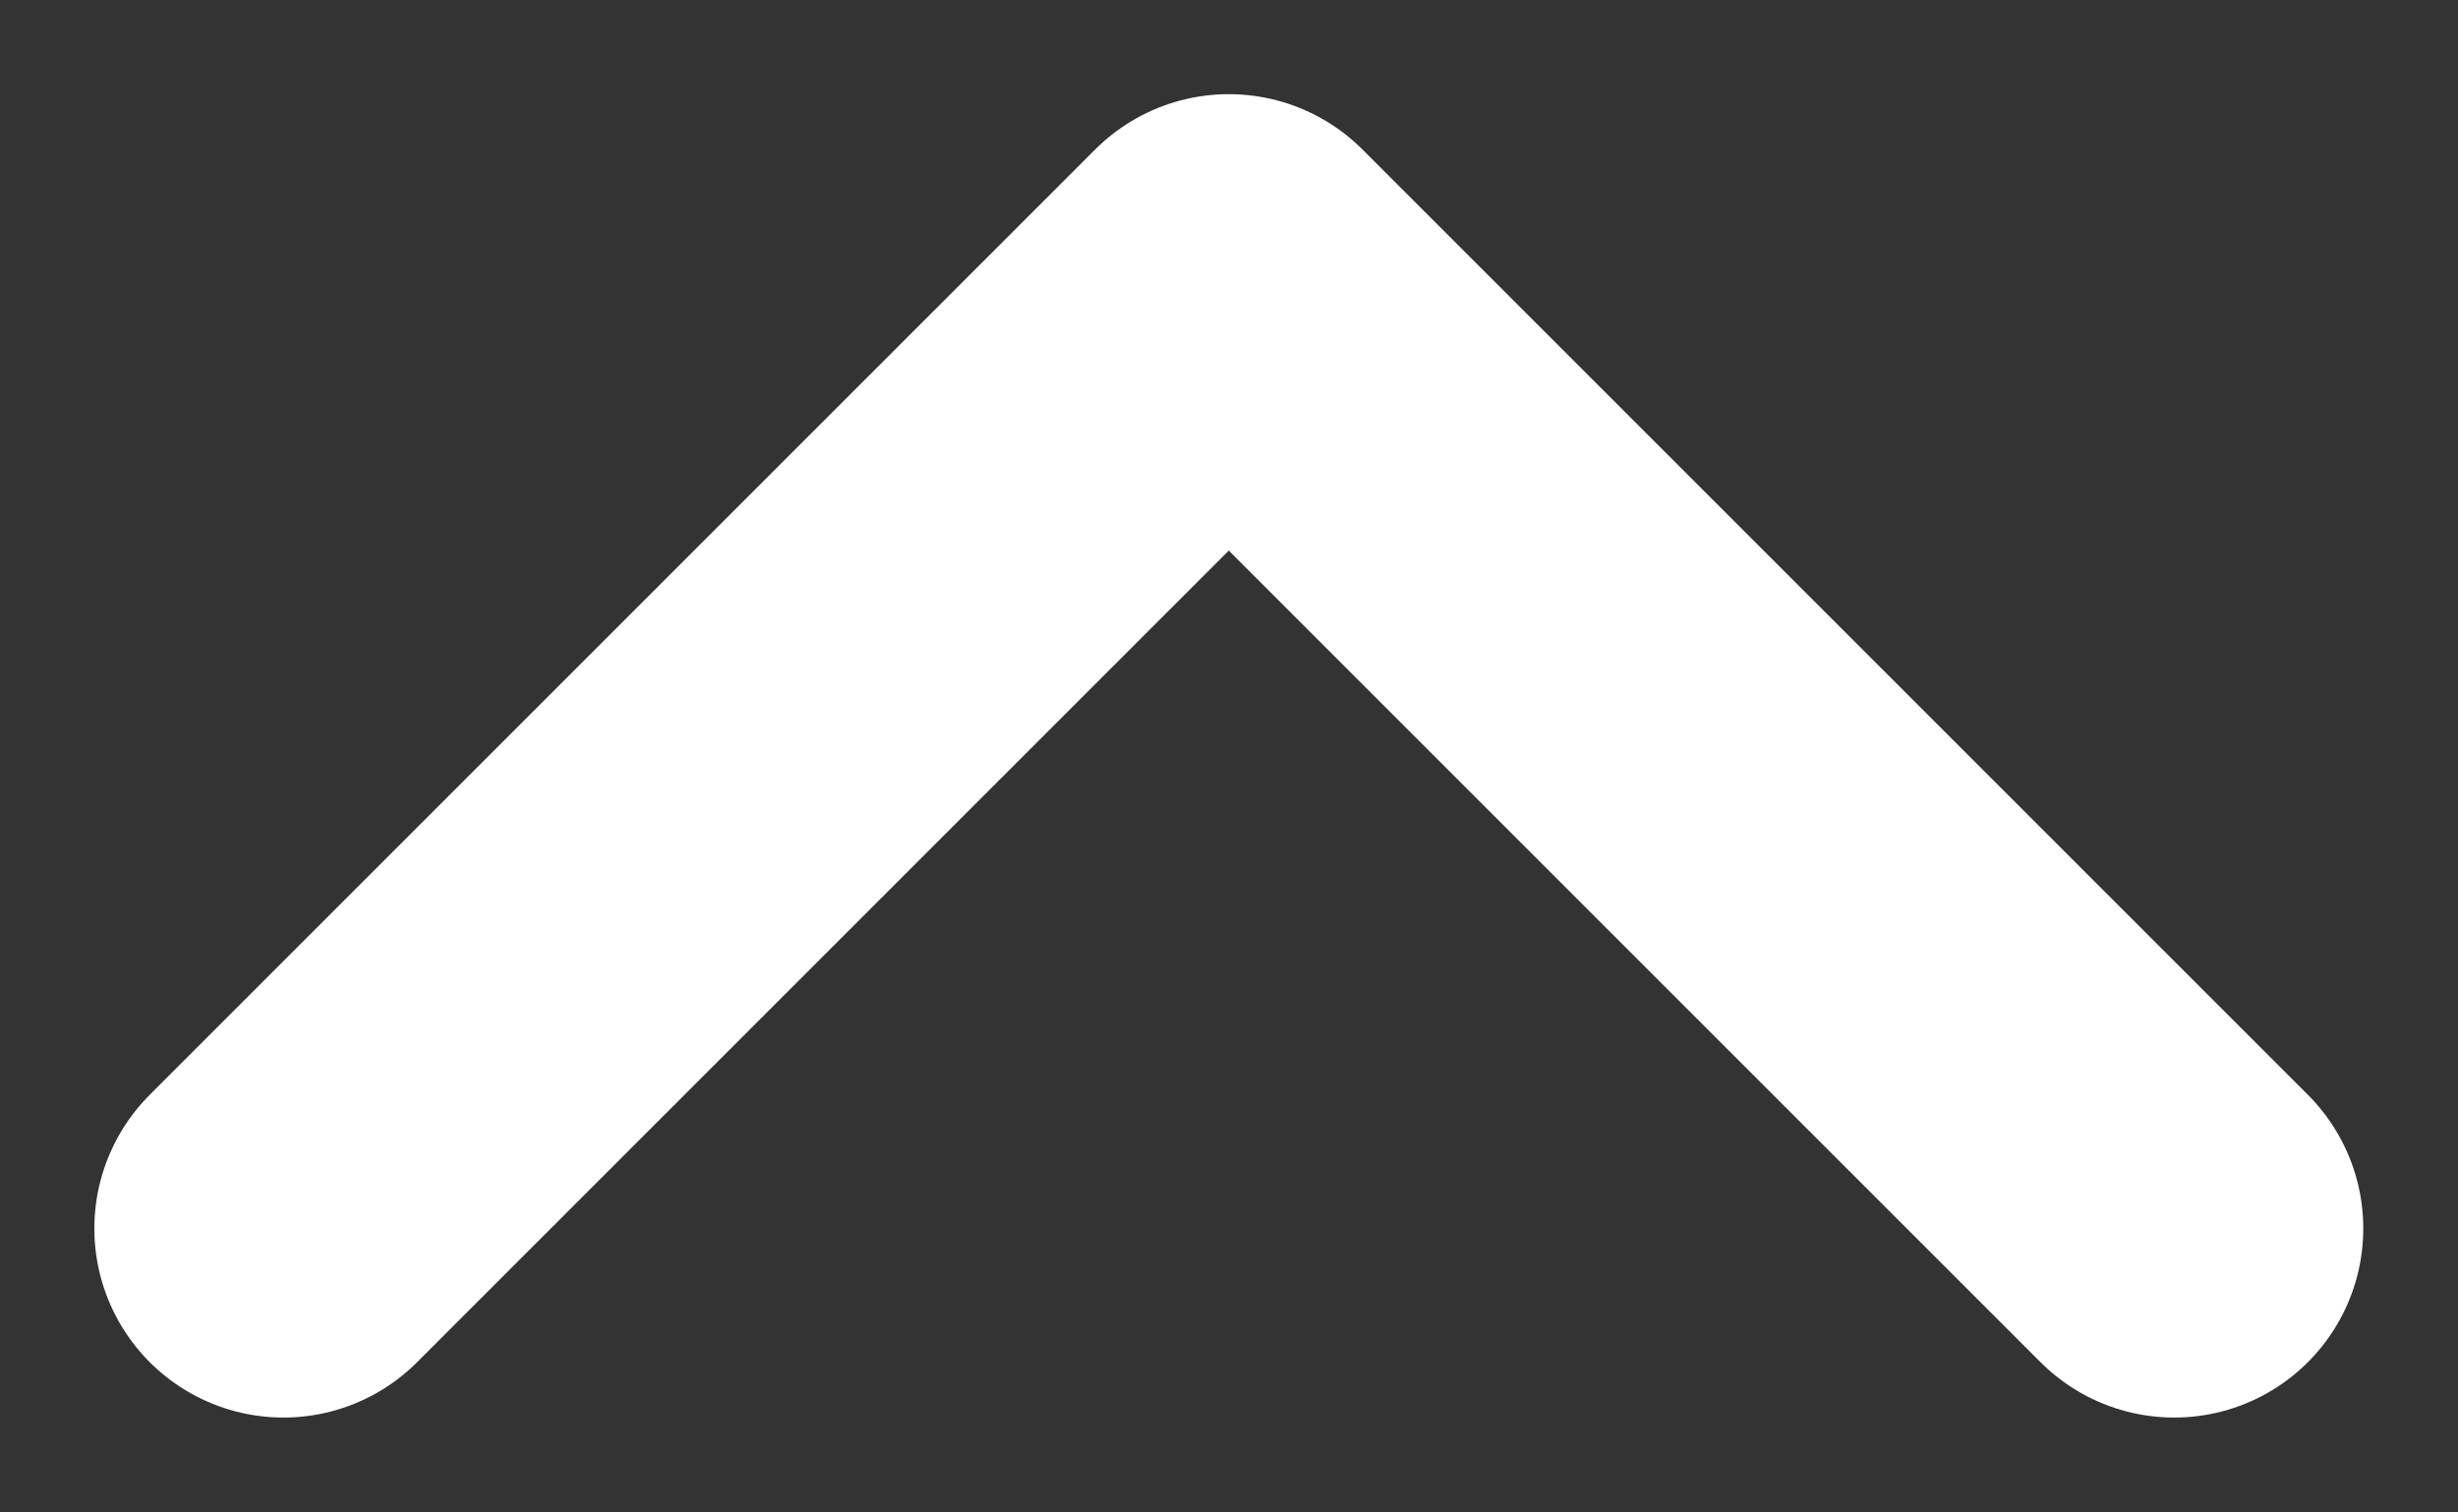
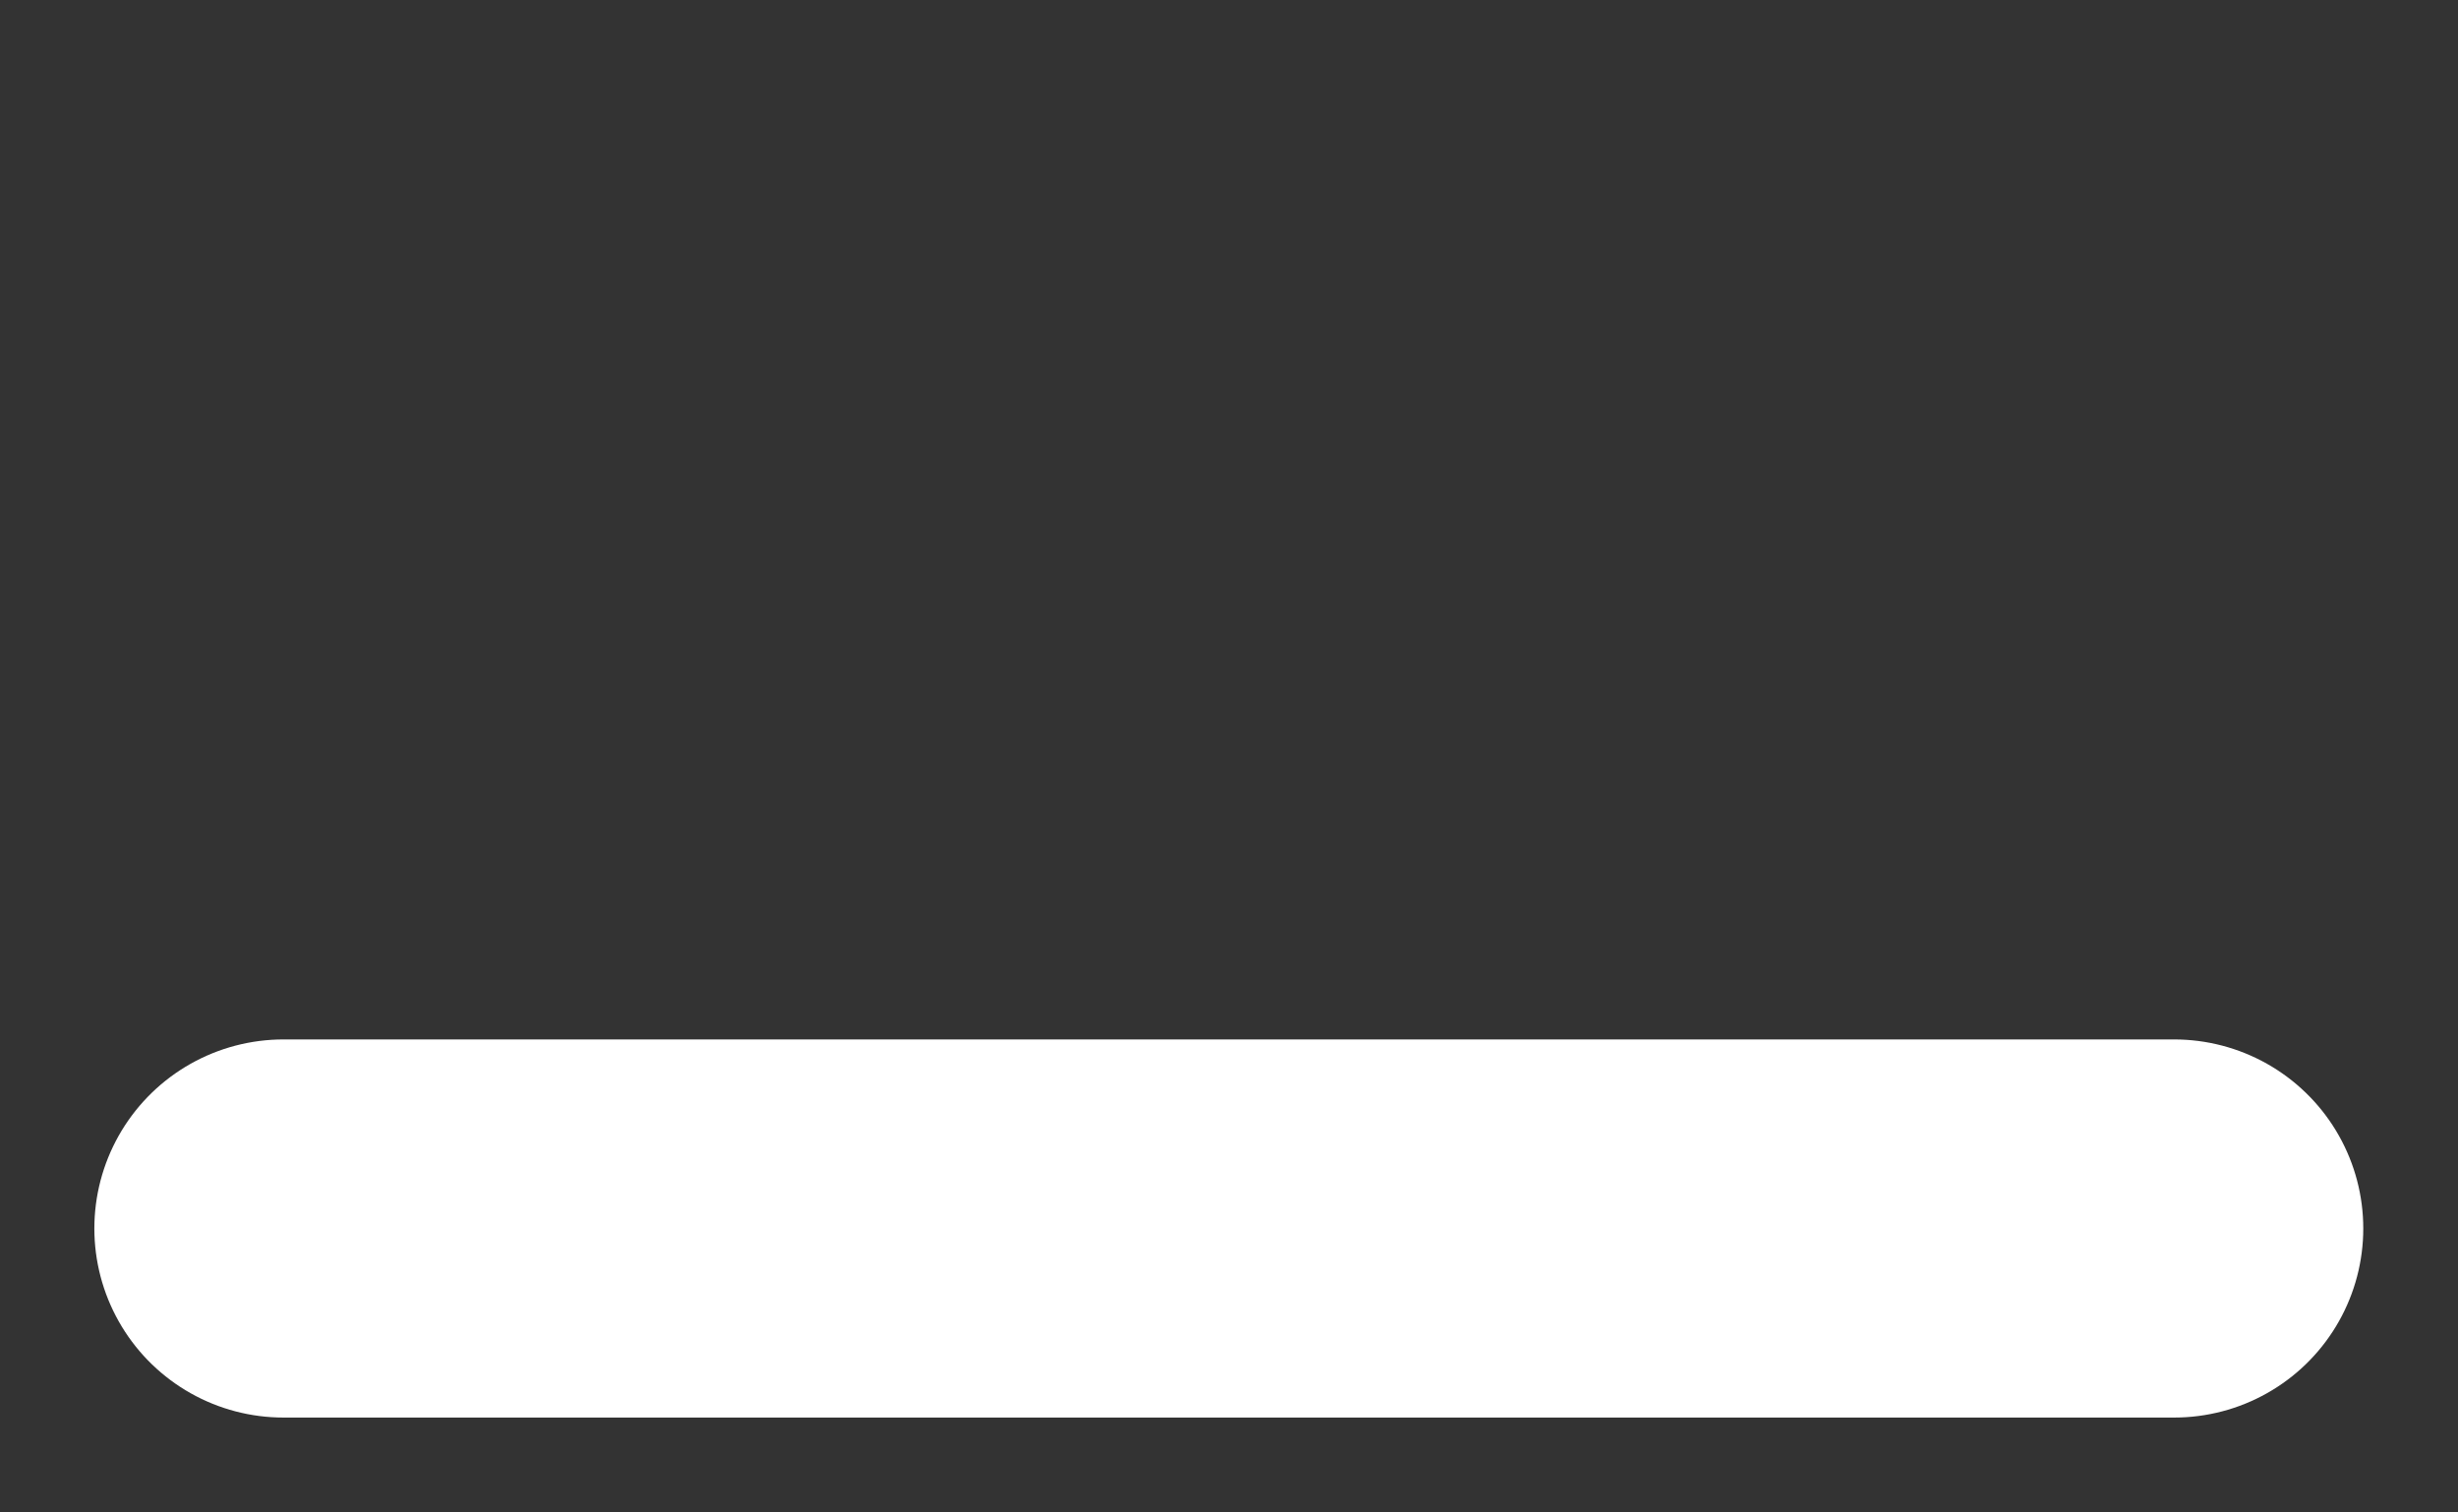
<svg xmlns="http://www.w3.org/2000/svg" width="13" height="8" viewBox="0 0 13 8" fill="none">
  <rect x="0" y="0" width="13" height="8" fill="#333333" stroke="none" />
-   <path id="Icon" d="M11.499 6.498L6.499 1.498L1.499 6.498" stroke="white" stroke-width="2" stroke-linecap="round" stroke-linejoin="round" />
+   <path id="Icon" d="M11.499 6.498L1.499 6.498" stroke="white" stroke-width="2" stroke-linecap="round" stroke-linejoin="round" />
</svg>